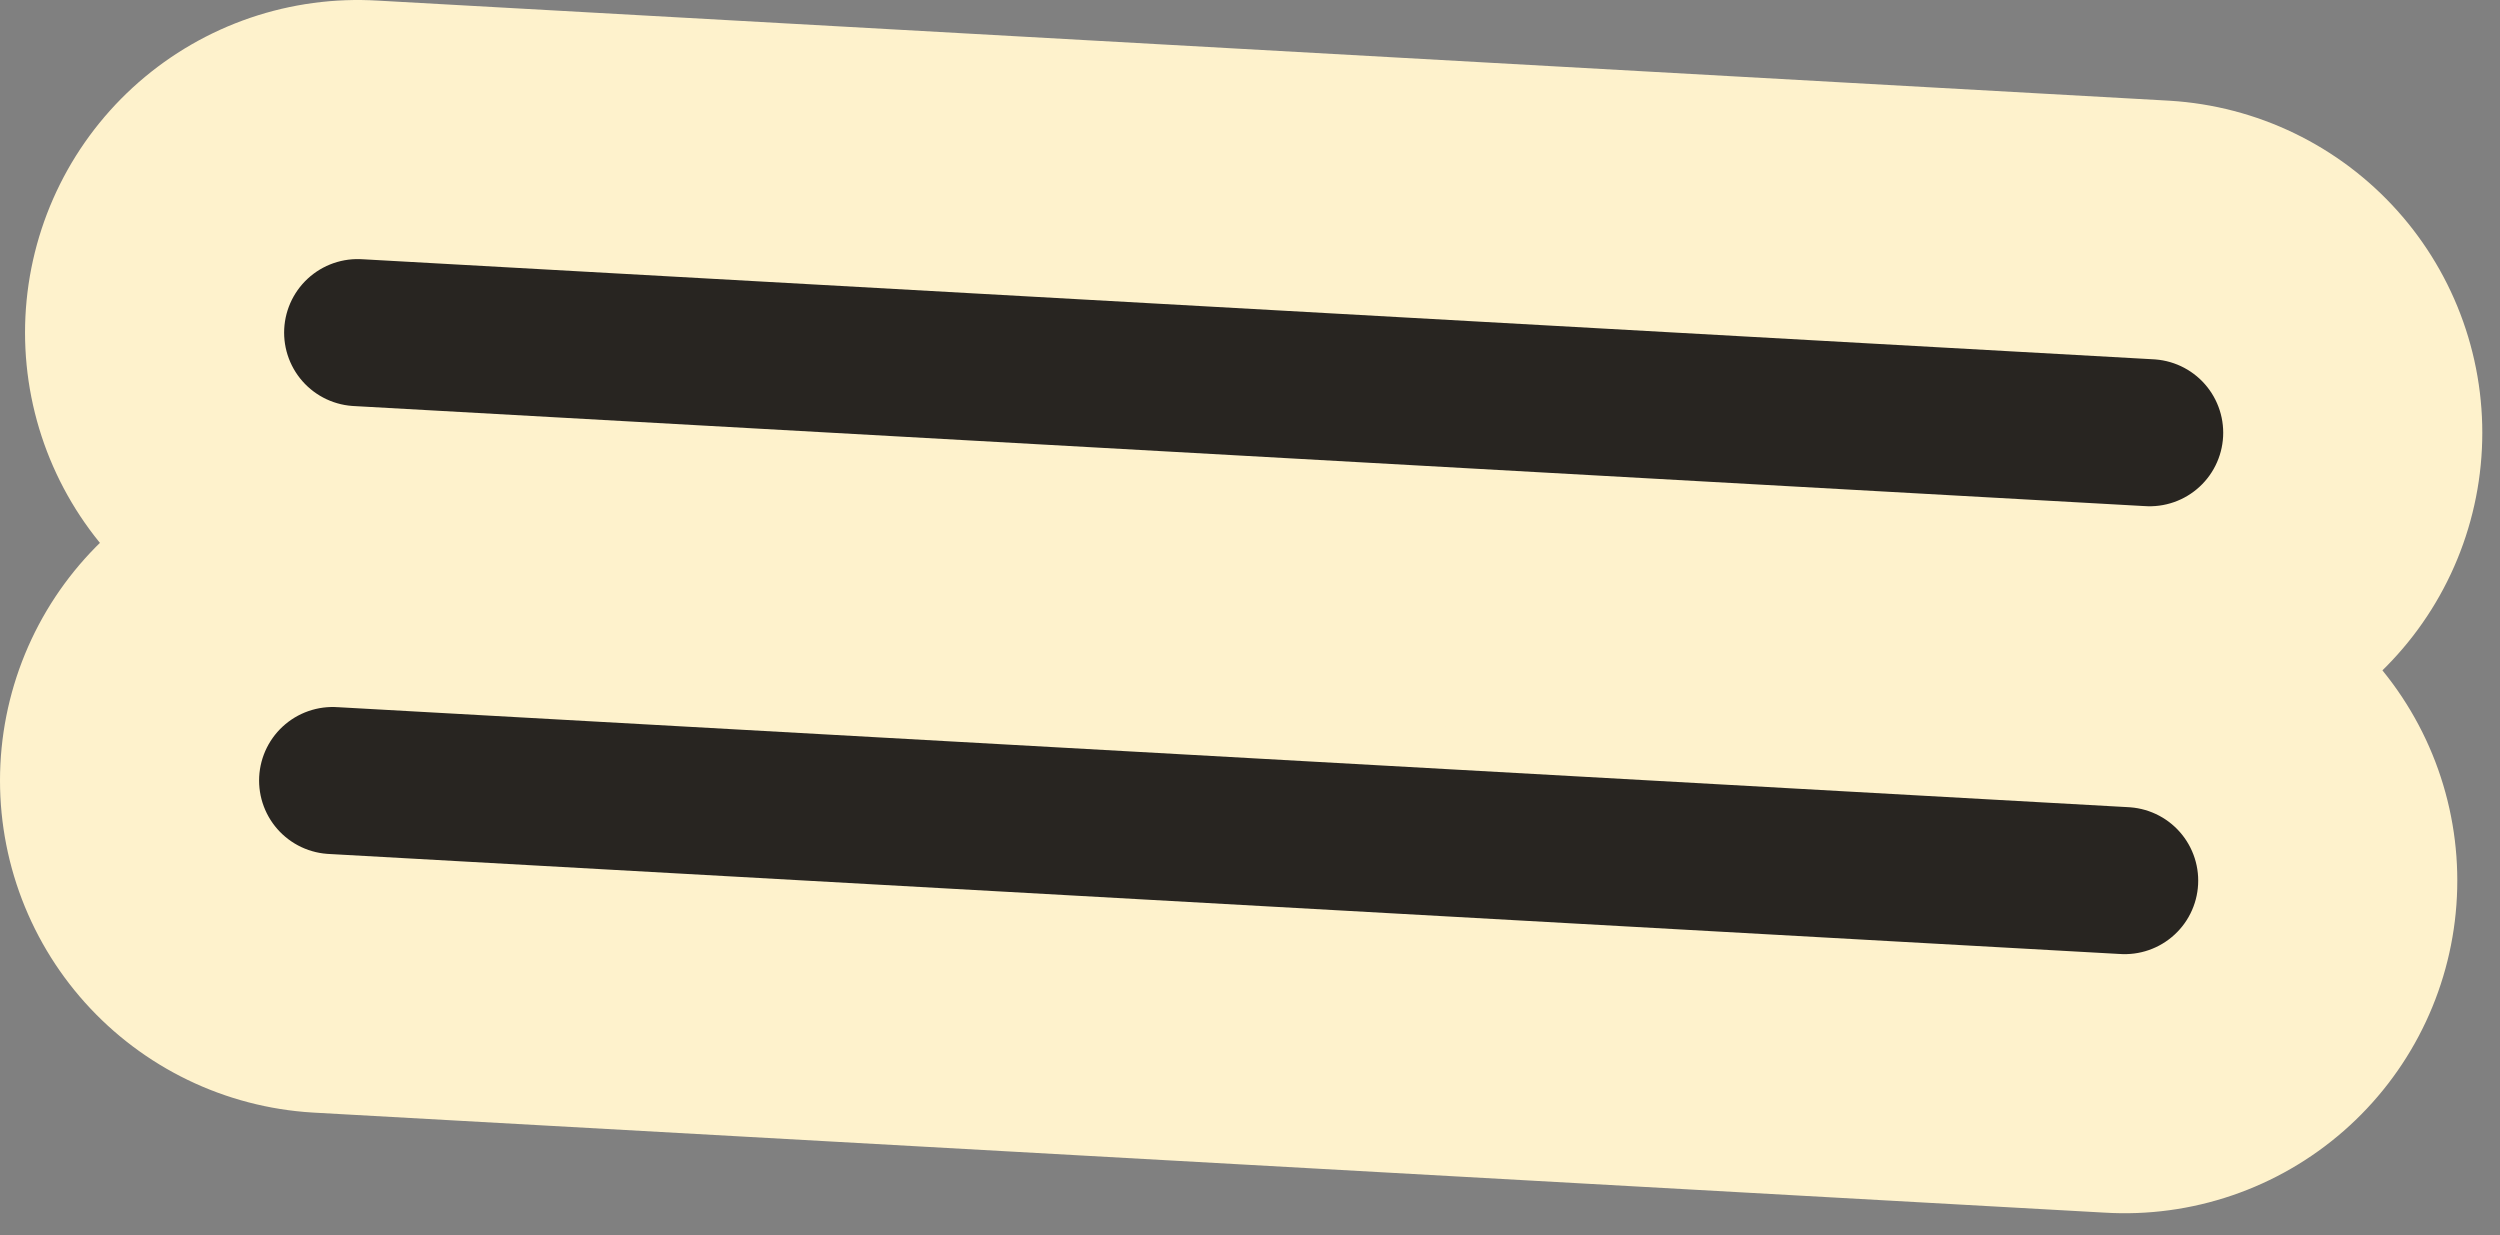
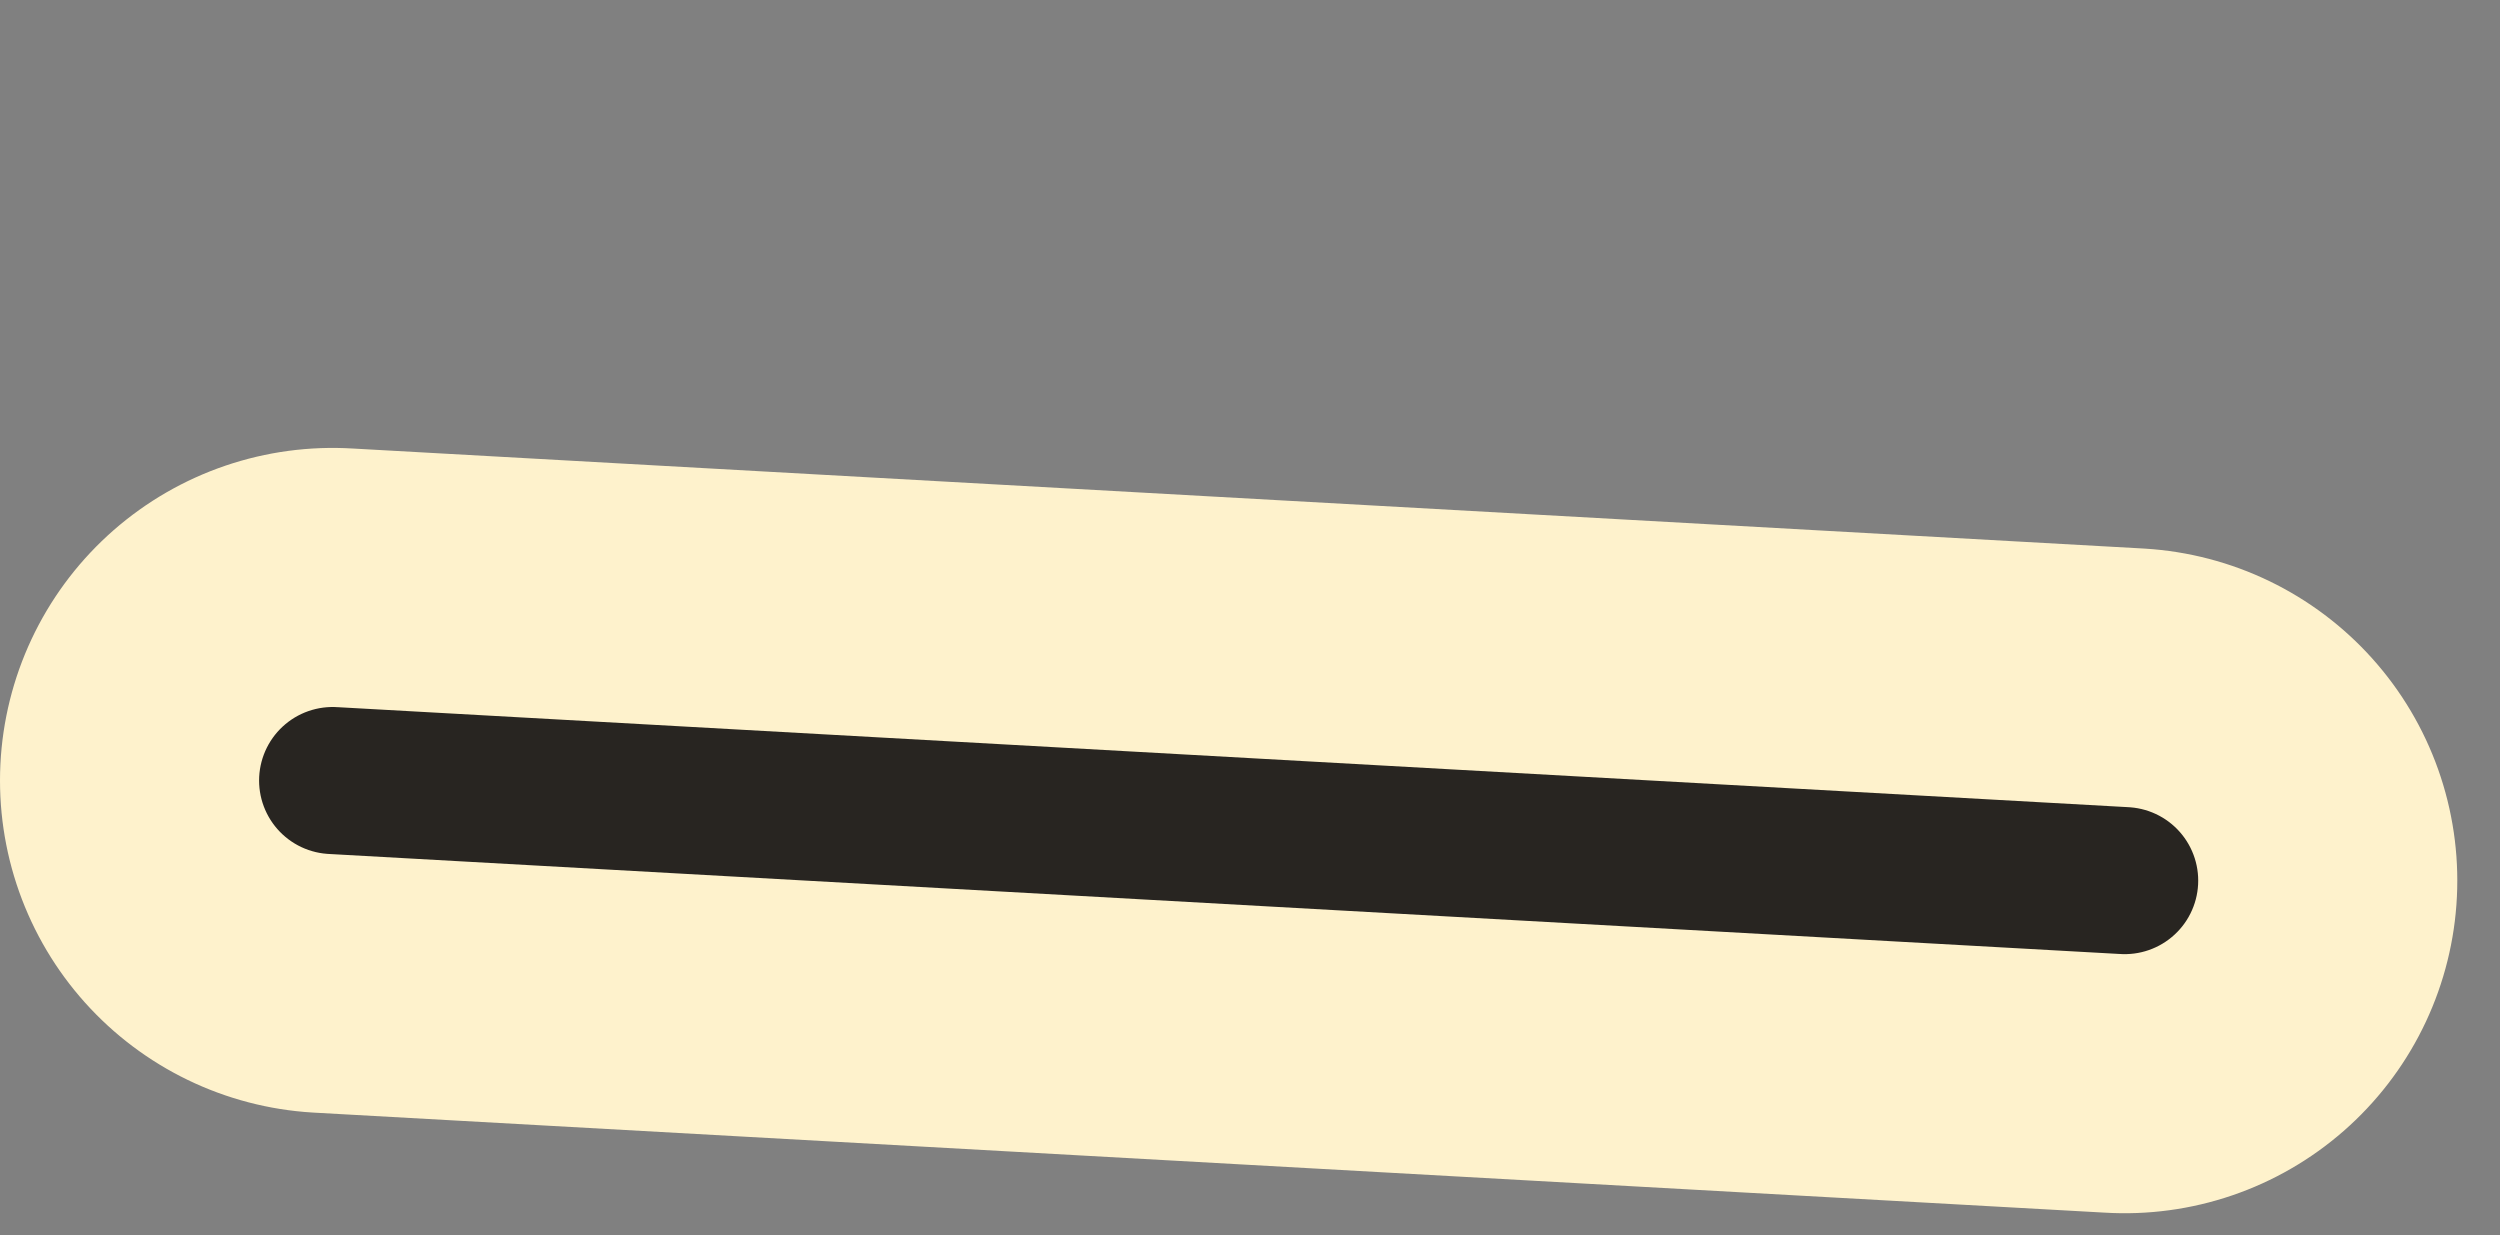
<svg xmlns="http://www.w3.org/2000/svg" width="85" height="42" viewBox="0 0 85 42" fill="none">
  <rect x="0" y="0" width="85" height="42" fill="#808080" stroke="none" />
  <path d="M11.309 26.538L72.239 29.941" stroke="#FEF2CC" stroke-width="22.618" stroke-linecap="round" />
-   <path d="M12.16 11.309L73.089 14.713" stroke="#FEF2CC" stroke-width="22.618" stroke-linecap="round" />
  <path d="M11.309 26.538L72.239 29.941" stroke="#282521" stroke-width="5" stroke-linecap="round" />
-   <path d="M12.16 11.309L73.089 14.713" stroke="#282521" stroke-width="5" stroke-linecap="round" />
</svg>